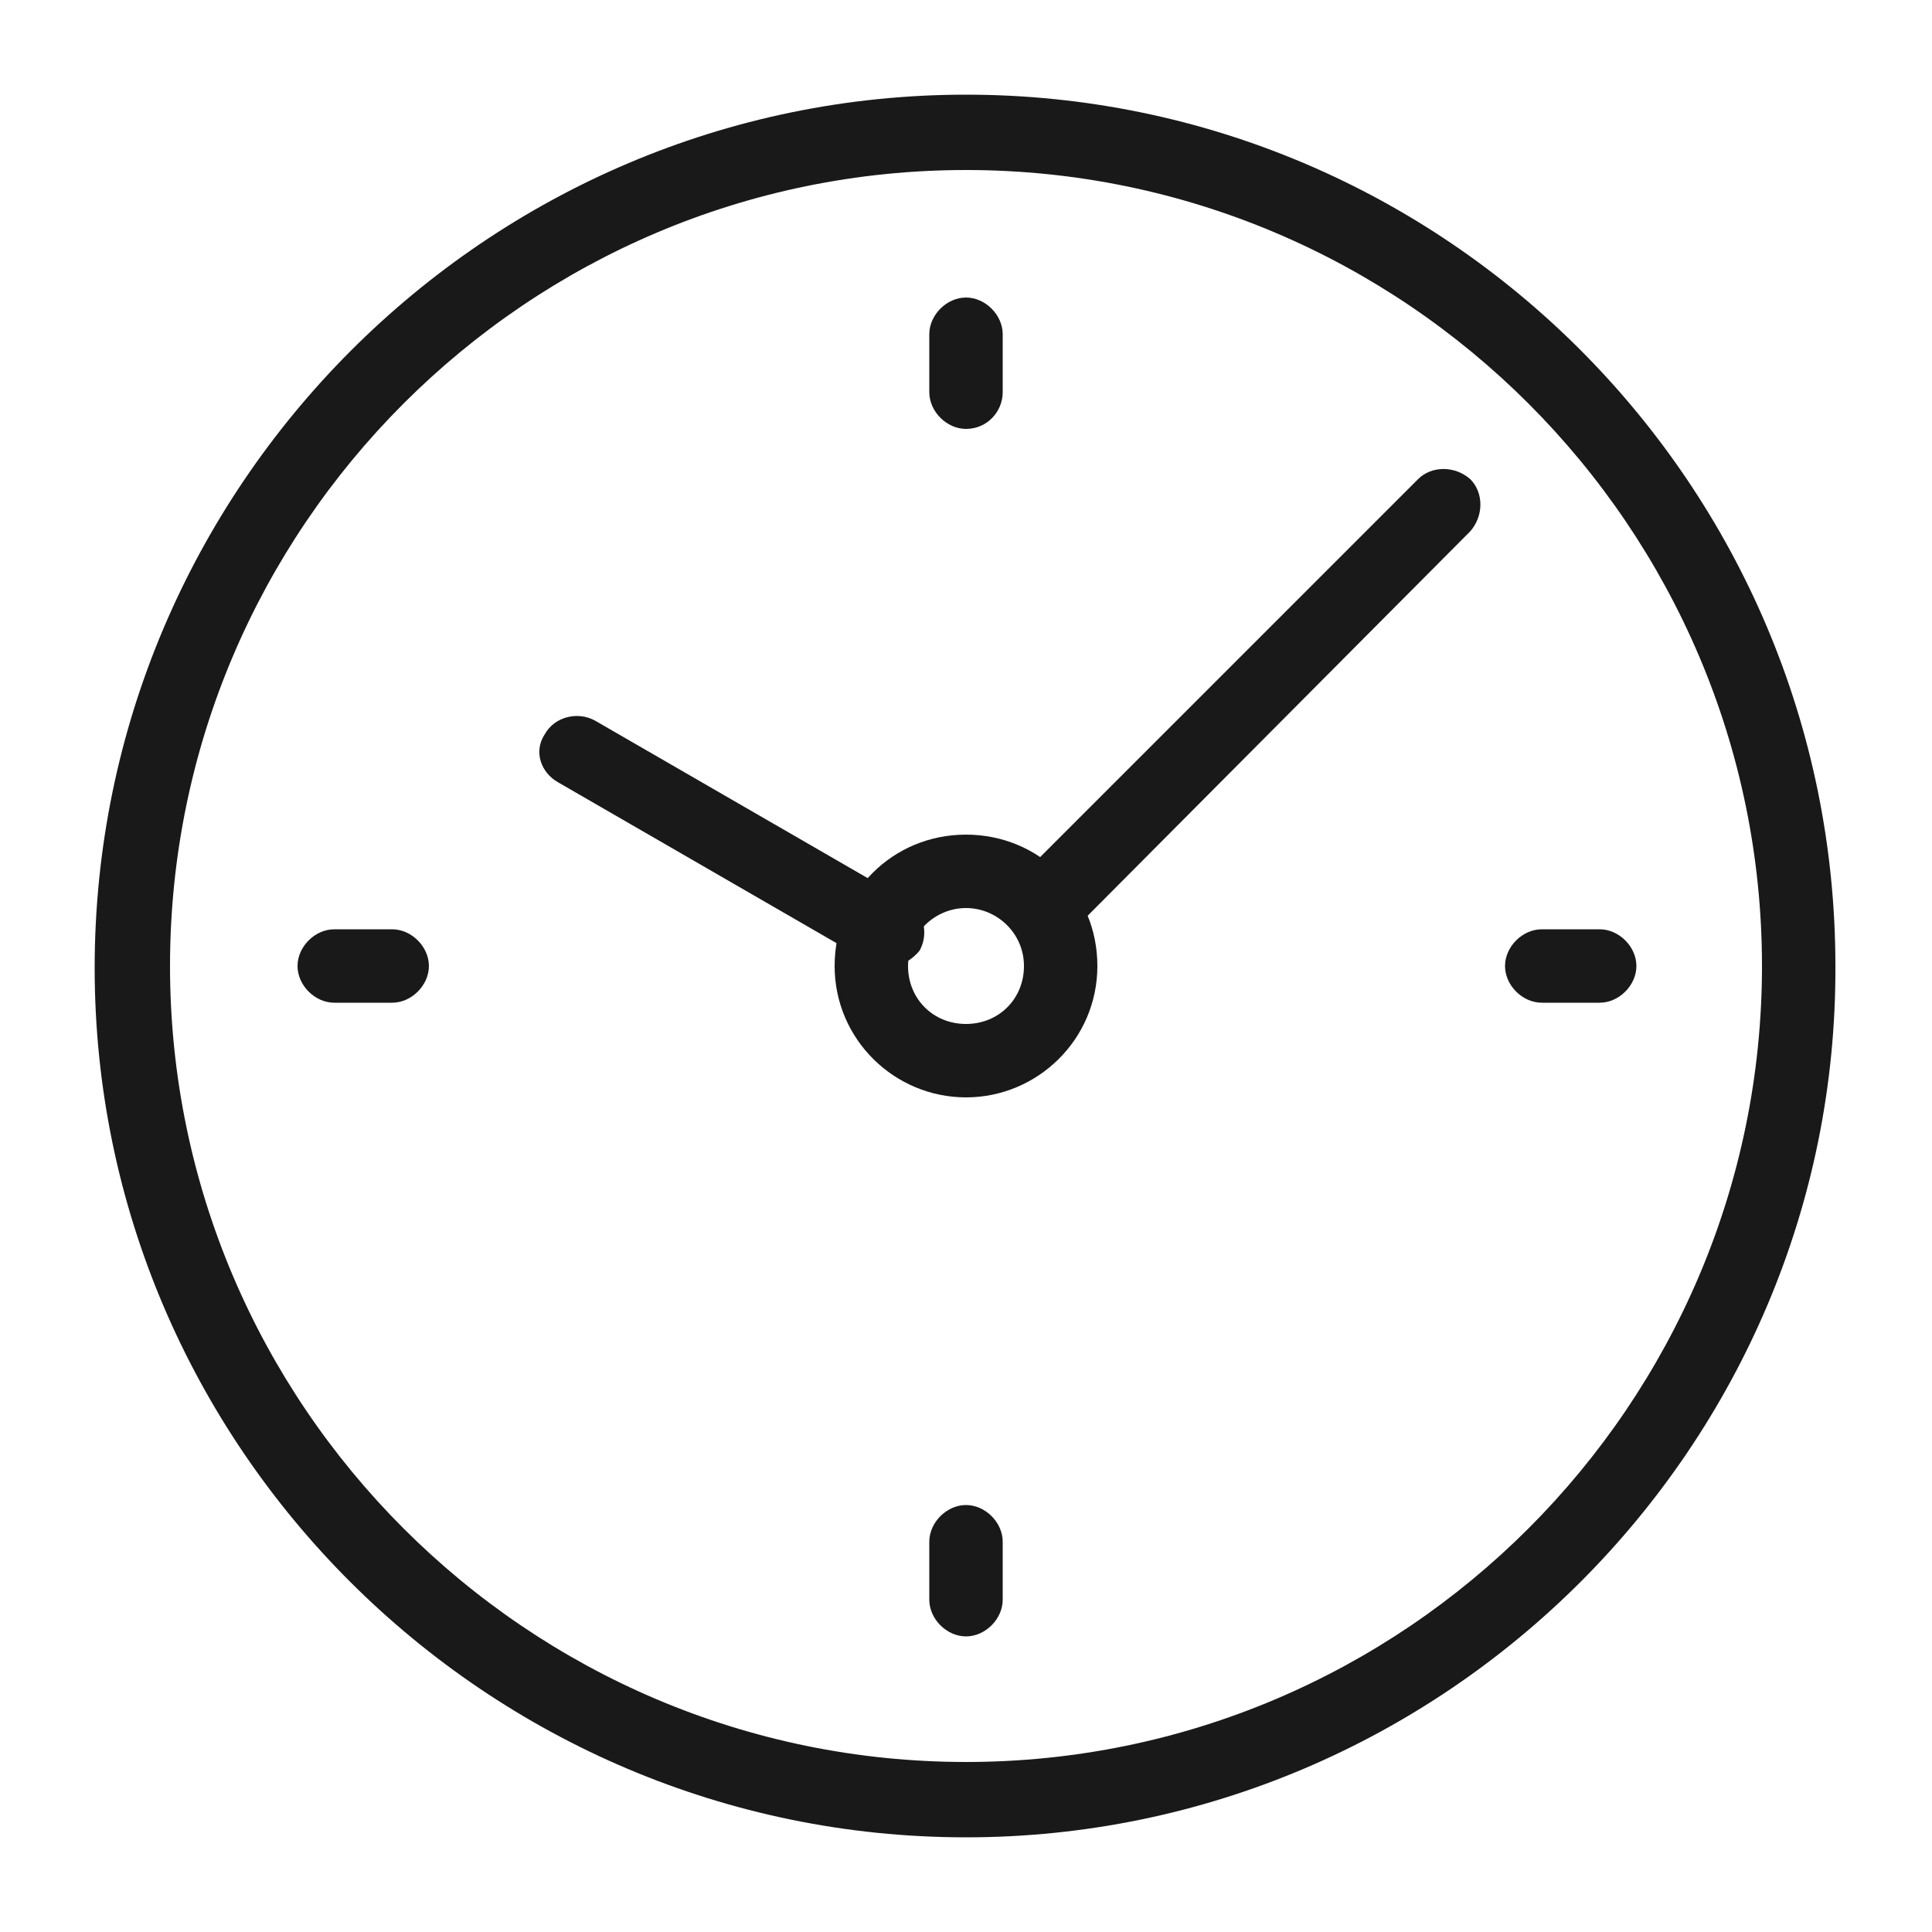
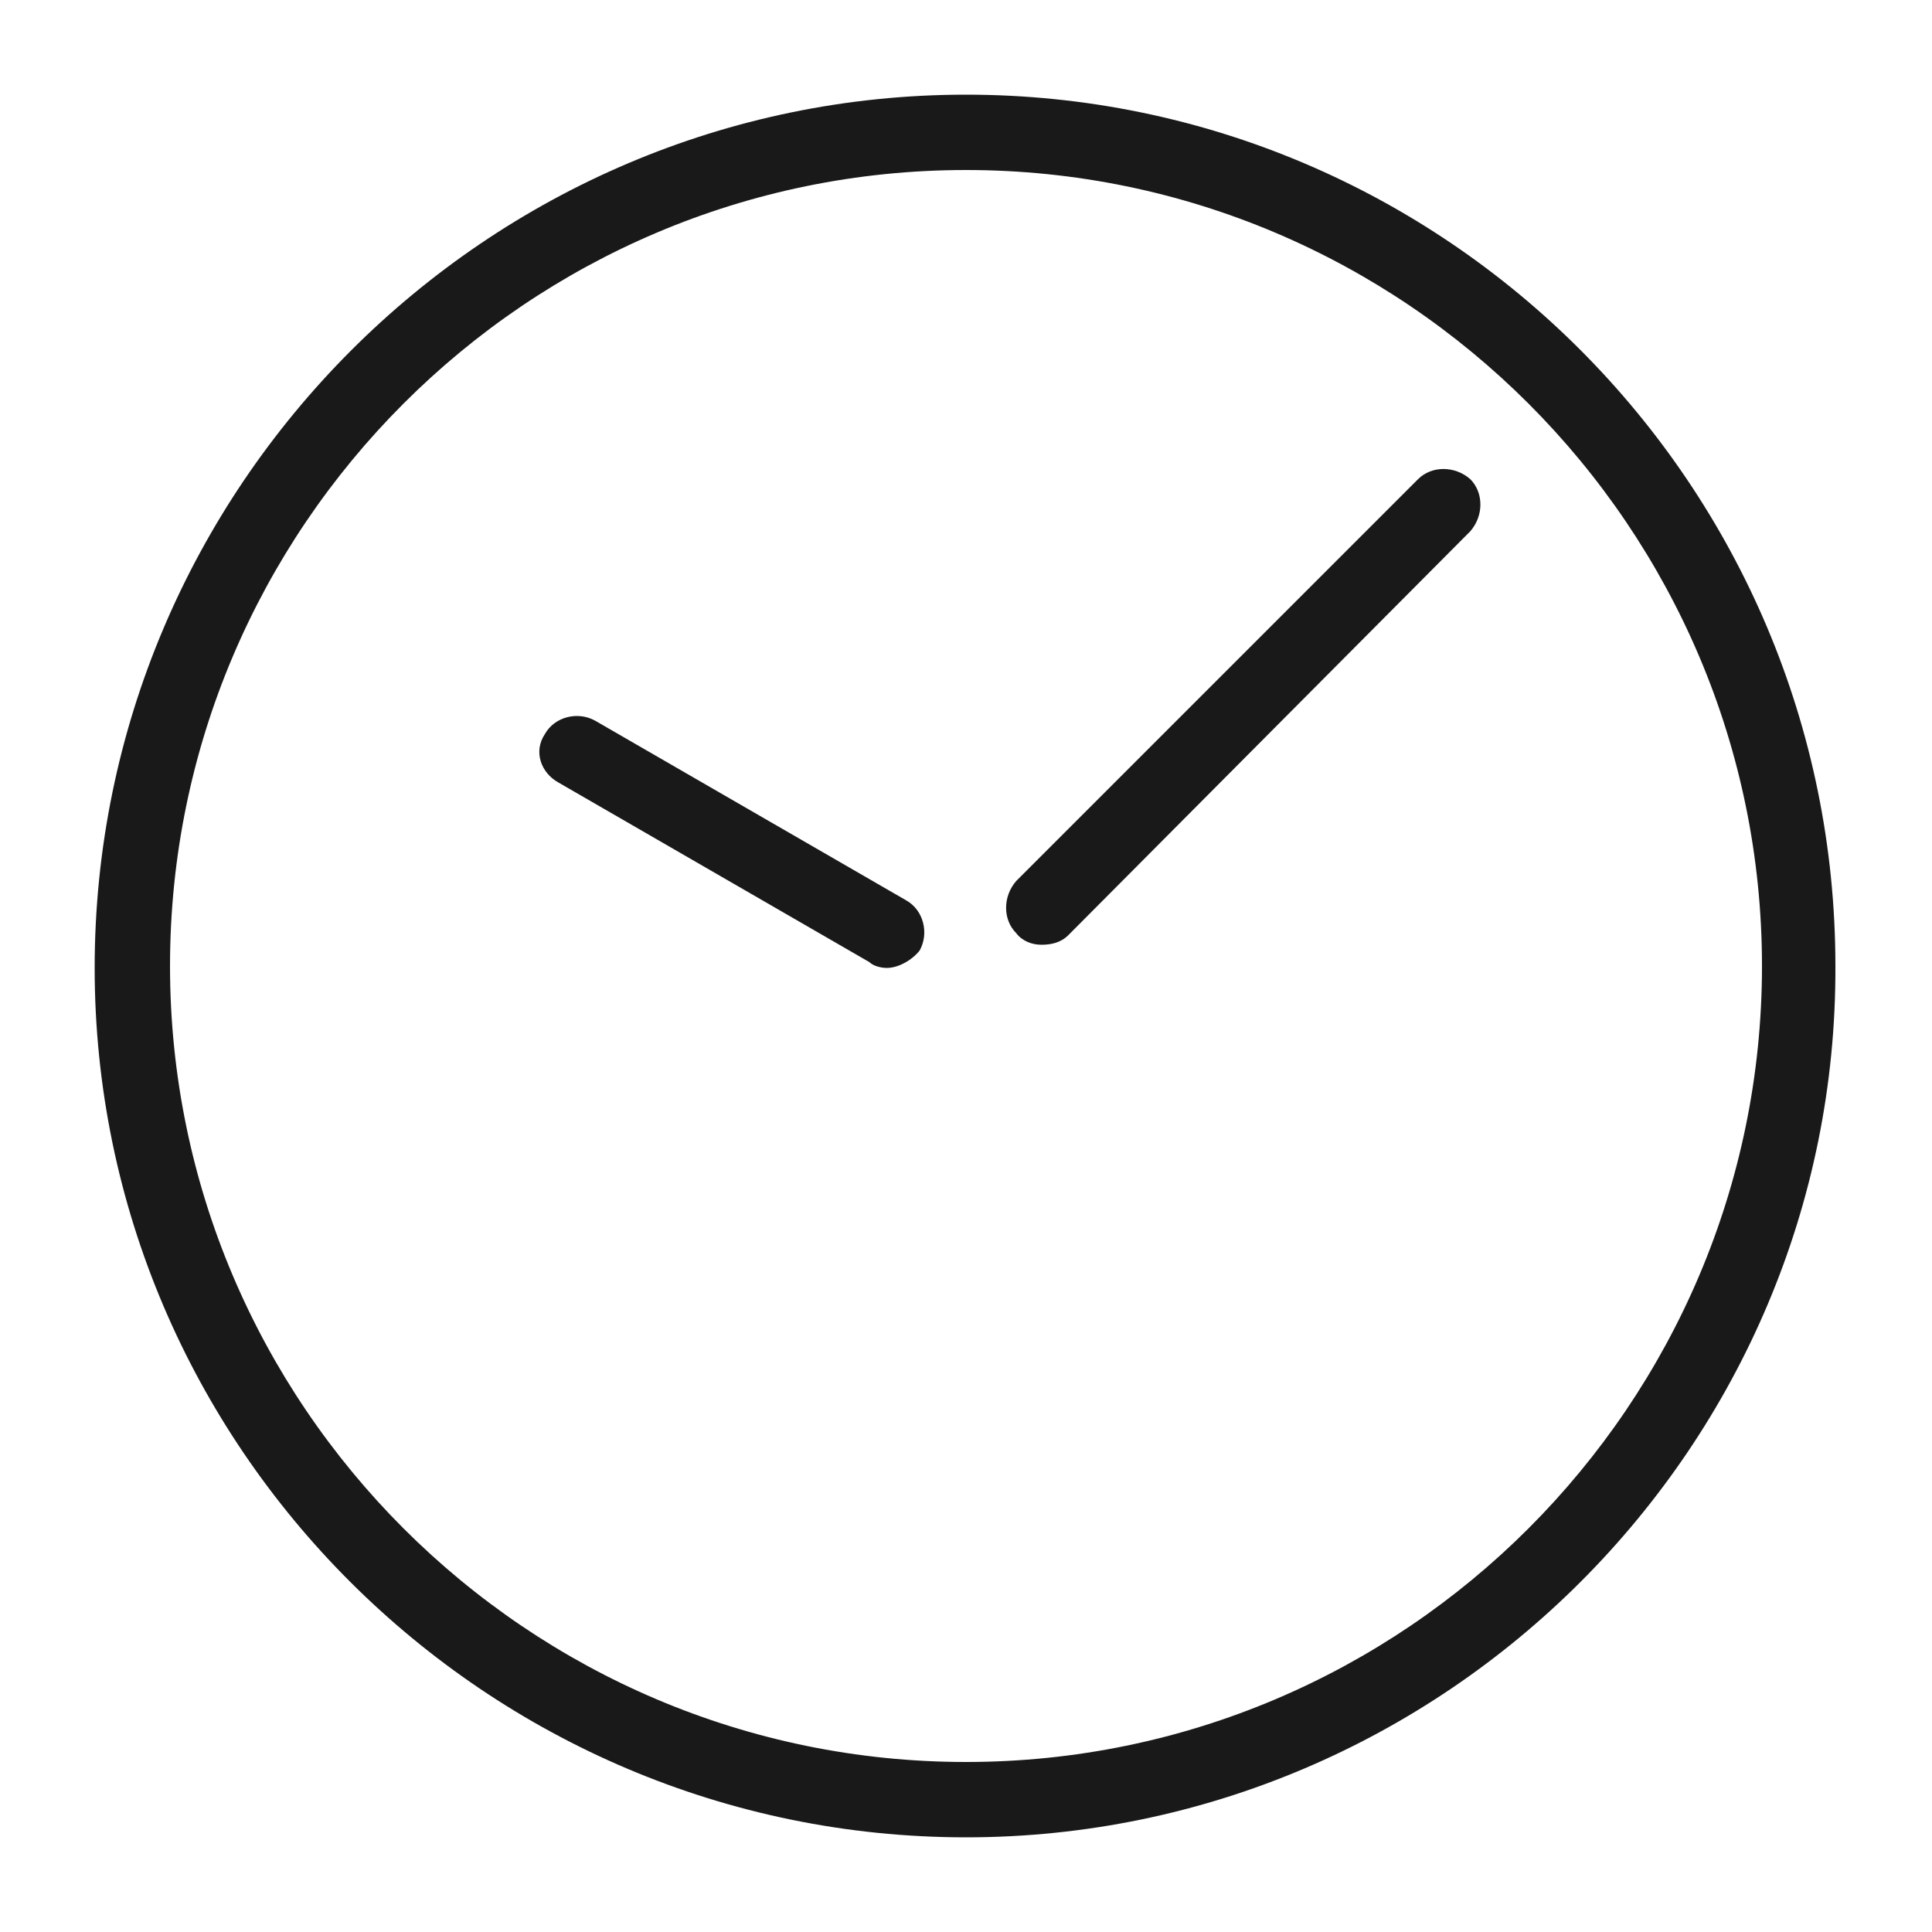
<svg xmlns="http://www.w3.org/2000/svg" viewBox="0 0 100 100">
  <style>.st0{fill:#191919}</style>
  <g id="_x31_73">
    <path class="st0" d="M50 95.1c-24.8 0-45.1-20.2-45.1-45C4.9 25.2 25.2 4.9 50 4.9S95 25.1 95 50c.1 24.8-20.2 45.1-45 45.1zm0-86.3C27.3 8.8 8.8 27.3 8.8 50c0 22.7 18.5 41.2 41.2 41.2 22.7 0 41.2-18.5 41.2-41.2C91.2 27.3 72.7 8.8 50 8.8z" />
    <path class="st0" d="M53.9 48.9c-.5 0-1-.2-1.3-.6-.7-.7-.7-1.9 0-2.7l20.8-20.8c.7-.7 1.9-.7 2.7 0 .7.7.7 1.9 0 2.7L55.3 48.4c-.4.4-.9.5-1.4.5zM45.9 50.1c-.3 0-.7-.1-.9-.3l-16.1-9.3c-.9-.5-1.3-1.6-.7-2.5.5-.9 1.7-1.2 2.6-.7l16.1 9.3c.9.5 1.2 1.7.7 2.6-.4.5-1.1.9-1.7.9z" />
-     <path class="st0" d="M50 56.8c-3.7 0-6.8-3-6.8-6.8s3-6.8 6.8-6.8 6.8 3 6.8 6.8-3.1 6.8-6.8 6.8zm0-9.8c-1.6 0-3 1.3-3 3s1.3 3 3 3 3-1.3 3-3-1.4-3-3-3zM50 22.2c-1 0-1.9-.9-1.9-1.9v-3c0-1 .9-1.9 1.9-1.9s1.9.9 1.9 1.9v3c0 1-.8 1.9-1.9 1.9zM20.3 51.9h-3c-1 0-1.9-.9-1.9-1.9s.9-1.9 1.9-1.9h3c1 0 1.9.9 1.9 1.9s-.9 1.9-1.9 1.9zM50 84.7c-1 0-1.9-.9-1.9-1.9v-3c0-1 .9-1.9 1.9-1.9s1.9.9 1.9 1.9v3c0 1-.9 1.9-1.9 1.9zM82.8 51.9h-3c-1 0-1.9-.9-1.9-1.9s.9-1.9 1.9-1.9h3c1 0 1.9.9 1.9 1.9s-.9 1.9-1.9 1.9z" />
  </g>
</svg>